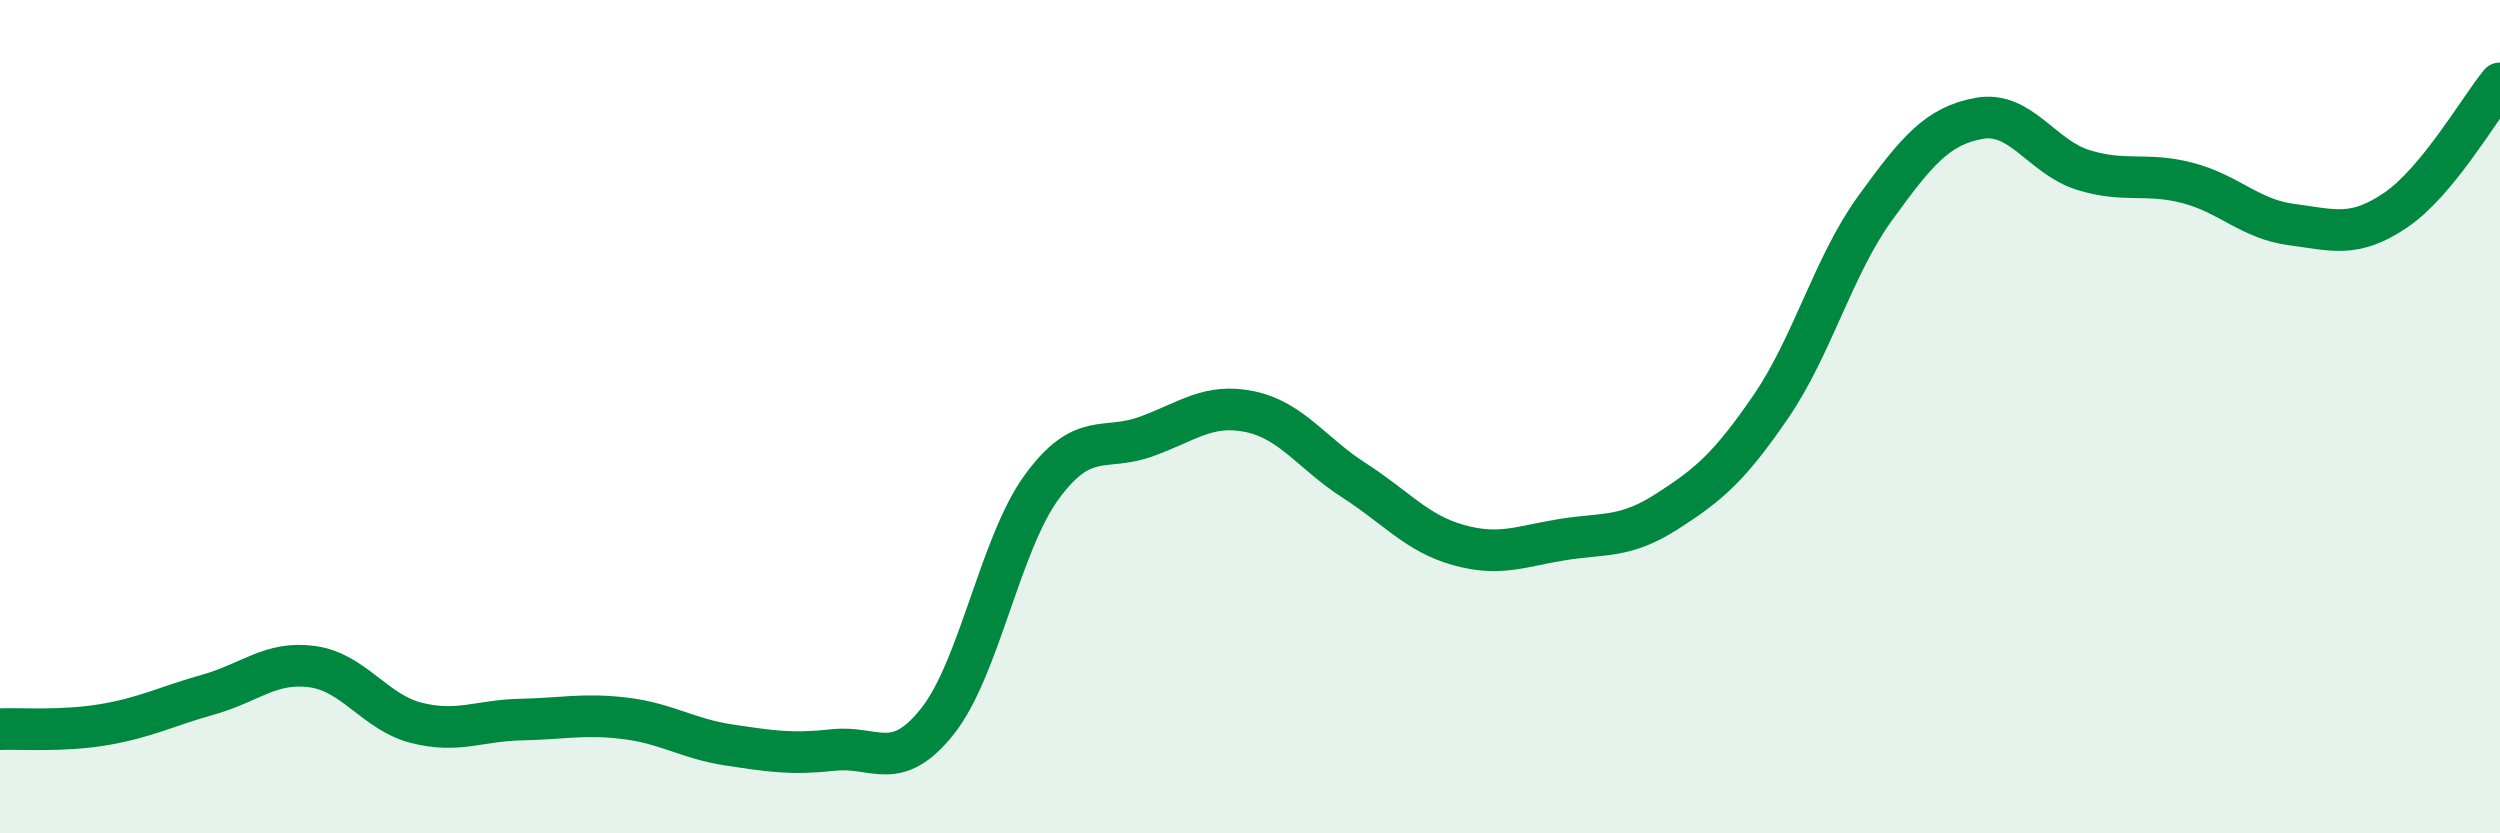
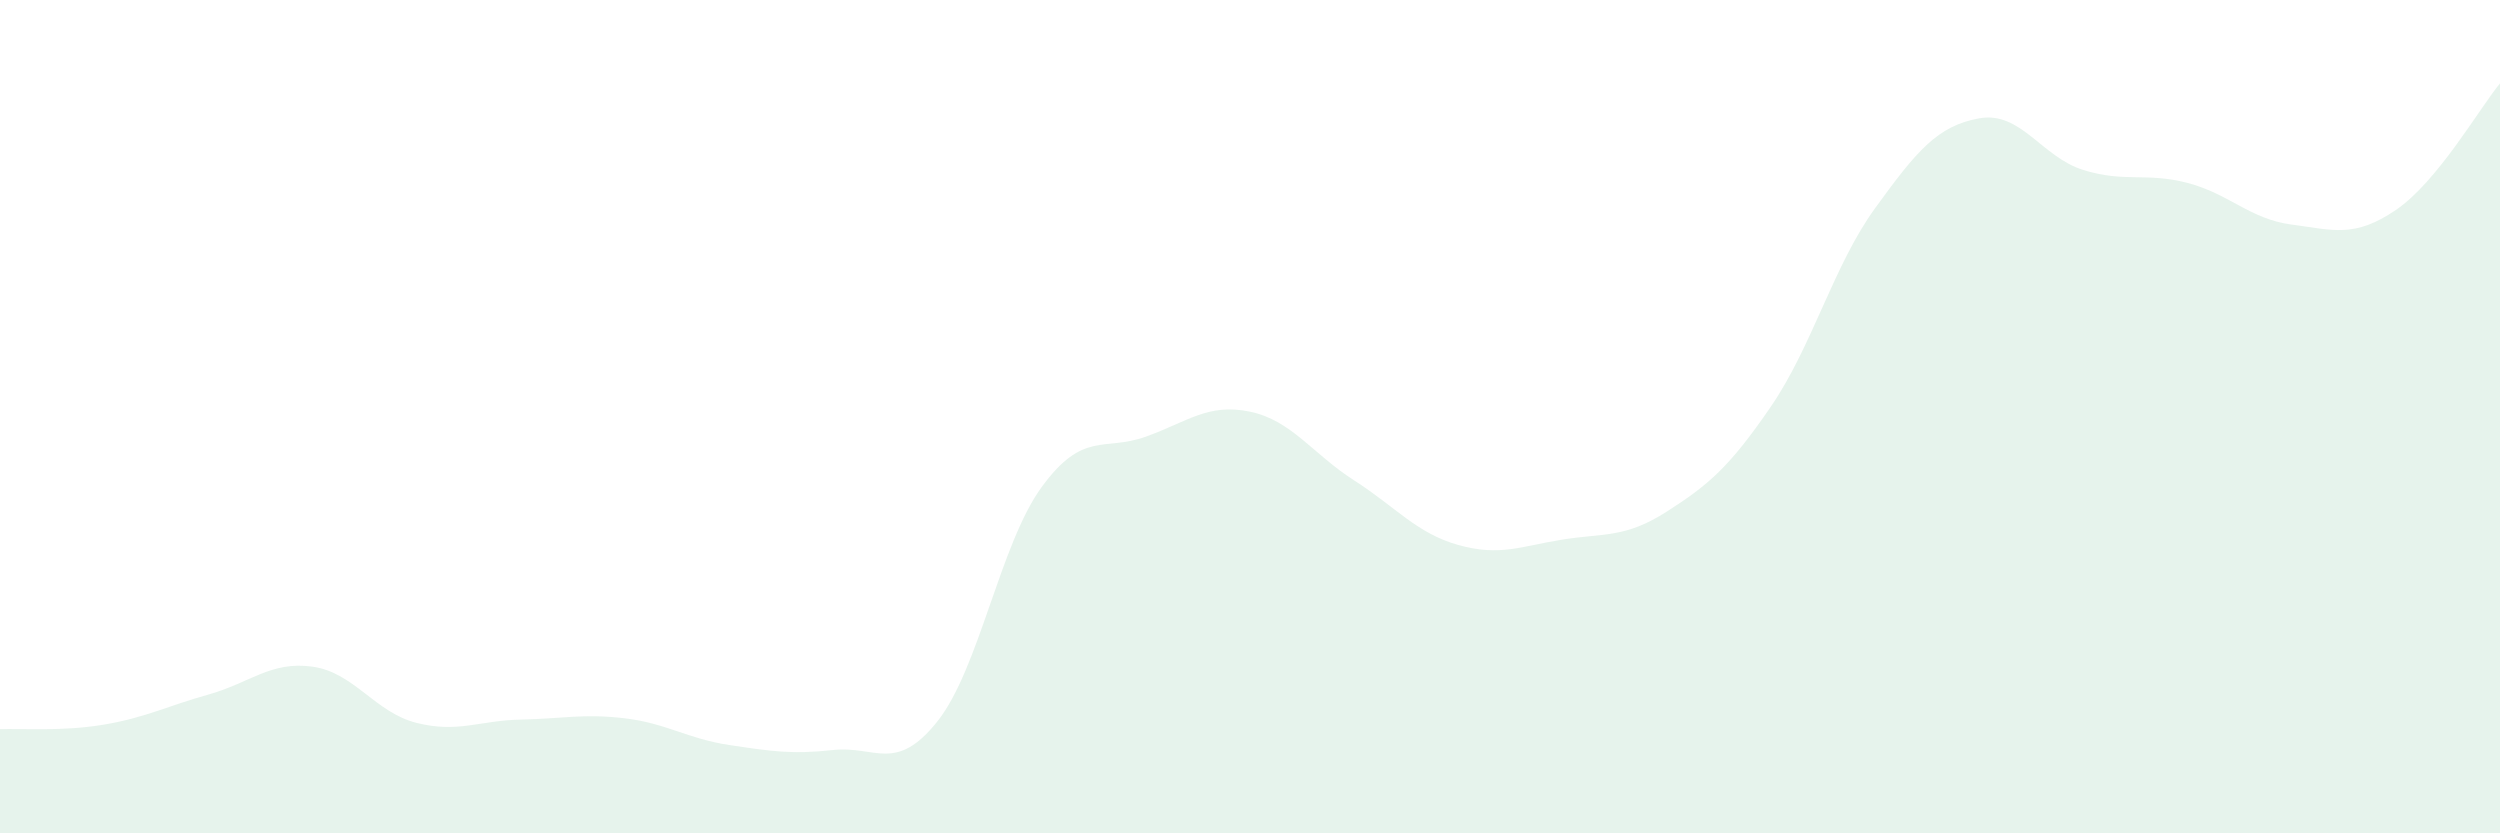
<svg xmlns="http://www.w3.org/2000/svg" width="60" height="20" viewBox="0 0 60 20">
  <path d="M 0,17.5 C 0.5,17.48 1.5,17.56 2.5,17.39 C 3.5,17.22 4,16.95 5,16.67 C 6,16.39 6.5,15.86 7.5,16 C 8.5,16.14 9,17.1 10,17.35 C 11,17.6 11.5,17.29 12.5,17.27 C 13.5,17.25 14,17.12 15,17.24 C 16,17.36 16.5,17.73 17.5,17.88 C 18.5,18.03 19,18.11 20,18 C 21,17.89 21.5,18.57 22.5,17.31 C 23.5,16.05 24,13.06 25,11.69 C 26,10.32 26.5,10.84 27.5,10.48 C 28.5,10.12 29,9.67 30,9.88 C 31,10.09 31.5,10.89 32.5,11.53 C 33.5,12.17 34,12.8 35,13.08 C 36,13.36 36.5,13.11 37.5,12.95 C 38.5,12.79 39,12.92 40,12.28 C 41,11.64 41.5,11.22 42.5,9.76 C 43.5,8.3 44,6.38 45,5 C 46,3.62 46.5,3.02 47.5,2.84 C 48.5,2.66 49,3.77 50,4.08 C 51,4.39 51.5,4.13 52.5,4.39 C 53.5,4.65 54,5.26 55,5.39 C 56,5.52 56.5,5.72 57.5,5.04 C 58.5,4.36 59.5,2.61 60,2L60 20L0 20Z" fill="#008740" opacity="0.1" stroke-linecap="round" stroke-linejoin="round" />
-   <path d="M 0,17.5 C 0.5,17.48 1.5,17.56 2.5,17.39 C 3.5,17.22 4,16.95 5,16.67 C 6,16.39 6.5,15.86 7.5,16 C 8.5,16.14 9,17.1 10,17.35 C 11,17.6 11.5,17.29 12.5,17.27 C 13.5,17.25 14,17.12 15,17.24 C 16,17.36 16.5,17.73 17.5,17.88 C 18.5,18.03 19,18.11 20,18 C 21,17.89 21.5,18.57 22.5,17.31 C 23.5,16.05 24,13.06 25,11.69 C 26,10.32 26.5,10.84 27.5,10.48 C 28.5,10.12 29,9.67 30,9.88 C 31,10.09 31.5,10.89 32.5,11.53 C 33.5,12.17 34,12.8 35,13.08 C 36,13.36 36.5,13.11 37.5,12.95 C 38.5,12.79 39,12.92 40,12.28 C 41,11.64 41.5,11.22 42.5,9.76 C 43.5,8.3 44,6.38 45,5 C 46,3.62 46.5,3.02 47.5,2.84 C 48.5,2.66 49,3.77 50,4.08 C 51,4.39 51.5,4.13 52.5,4.39 C 53.5,4.65 54,5.26 55,5.39 C 56,5.52 56.5,5.72 57.5,5.04 C 58.5,4.36 59.5,2.61 60,2" stroke="#008740" stroke-width="1" fill="none" stroke-linecap="round" stroke-linejoin="round" />
</svg>